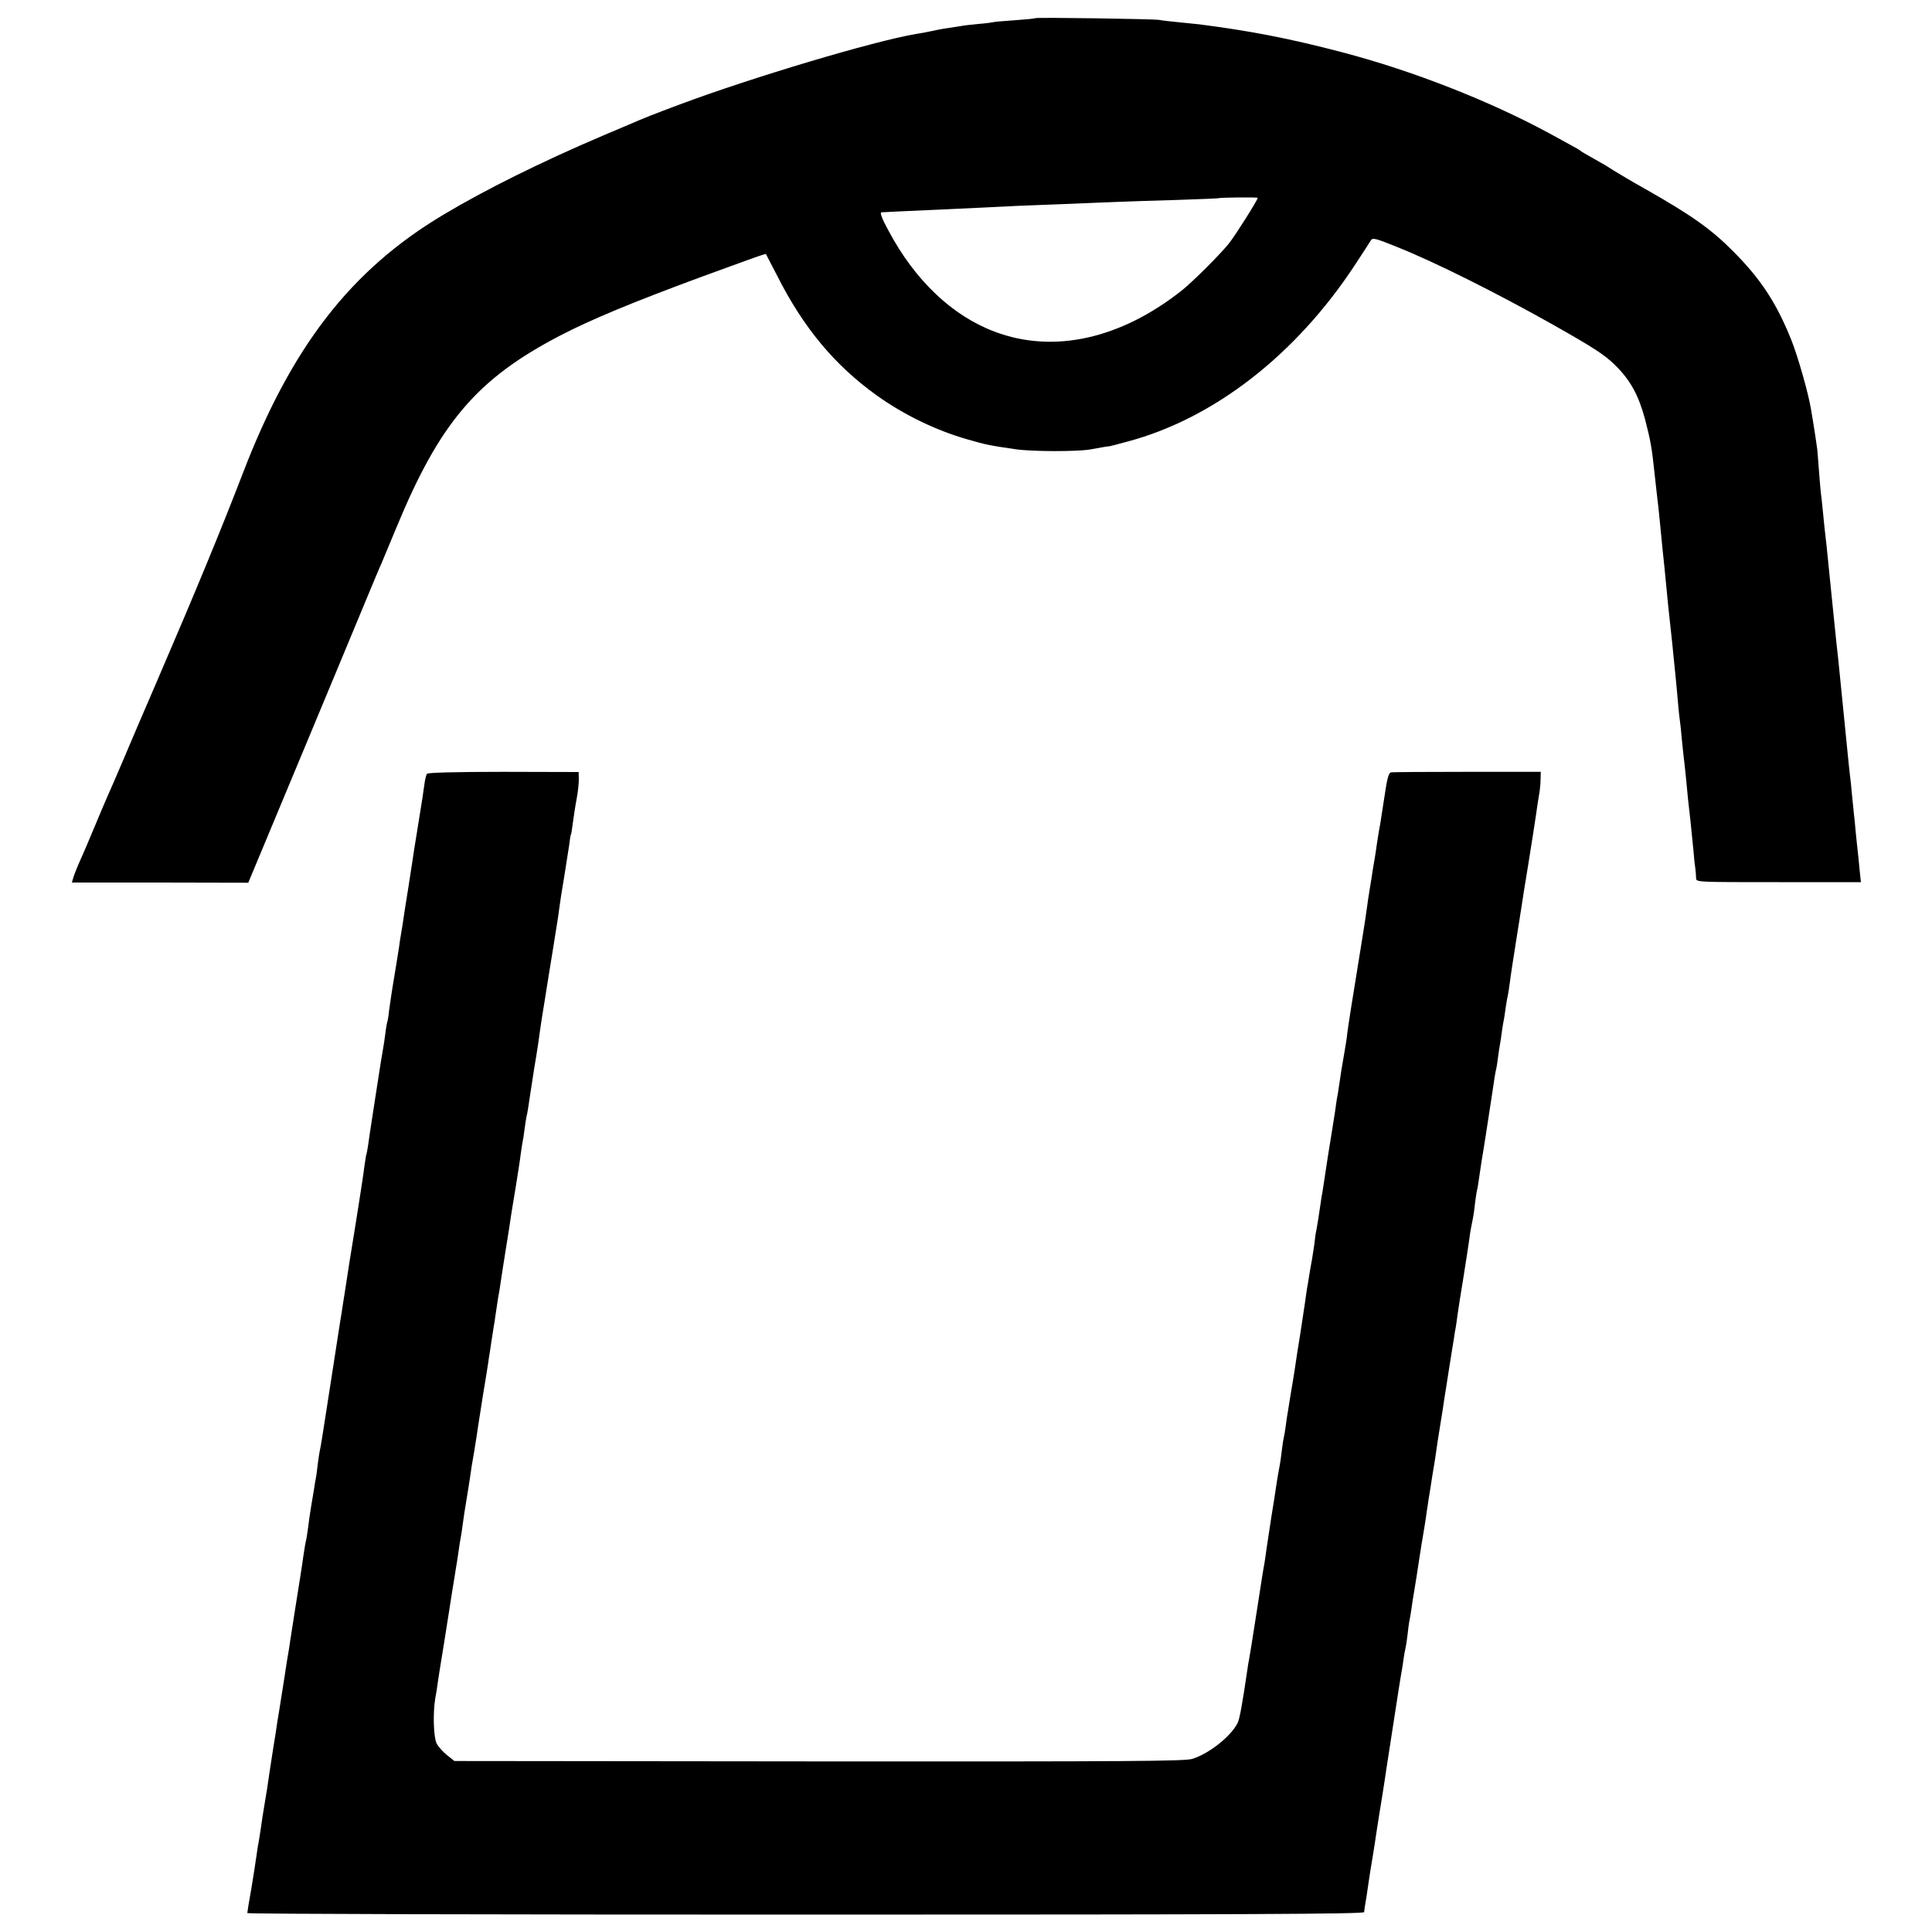
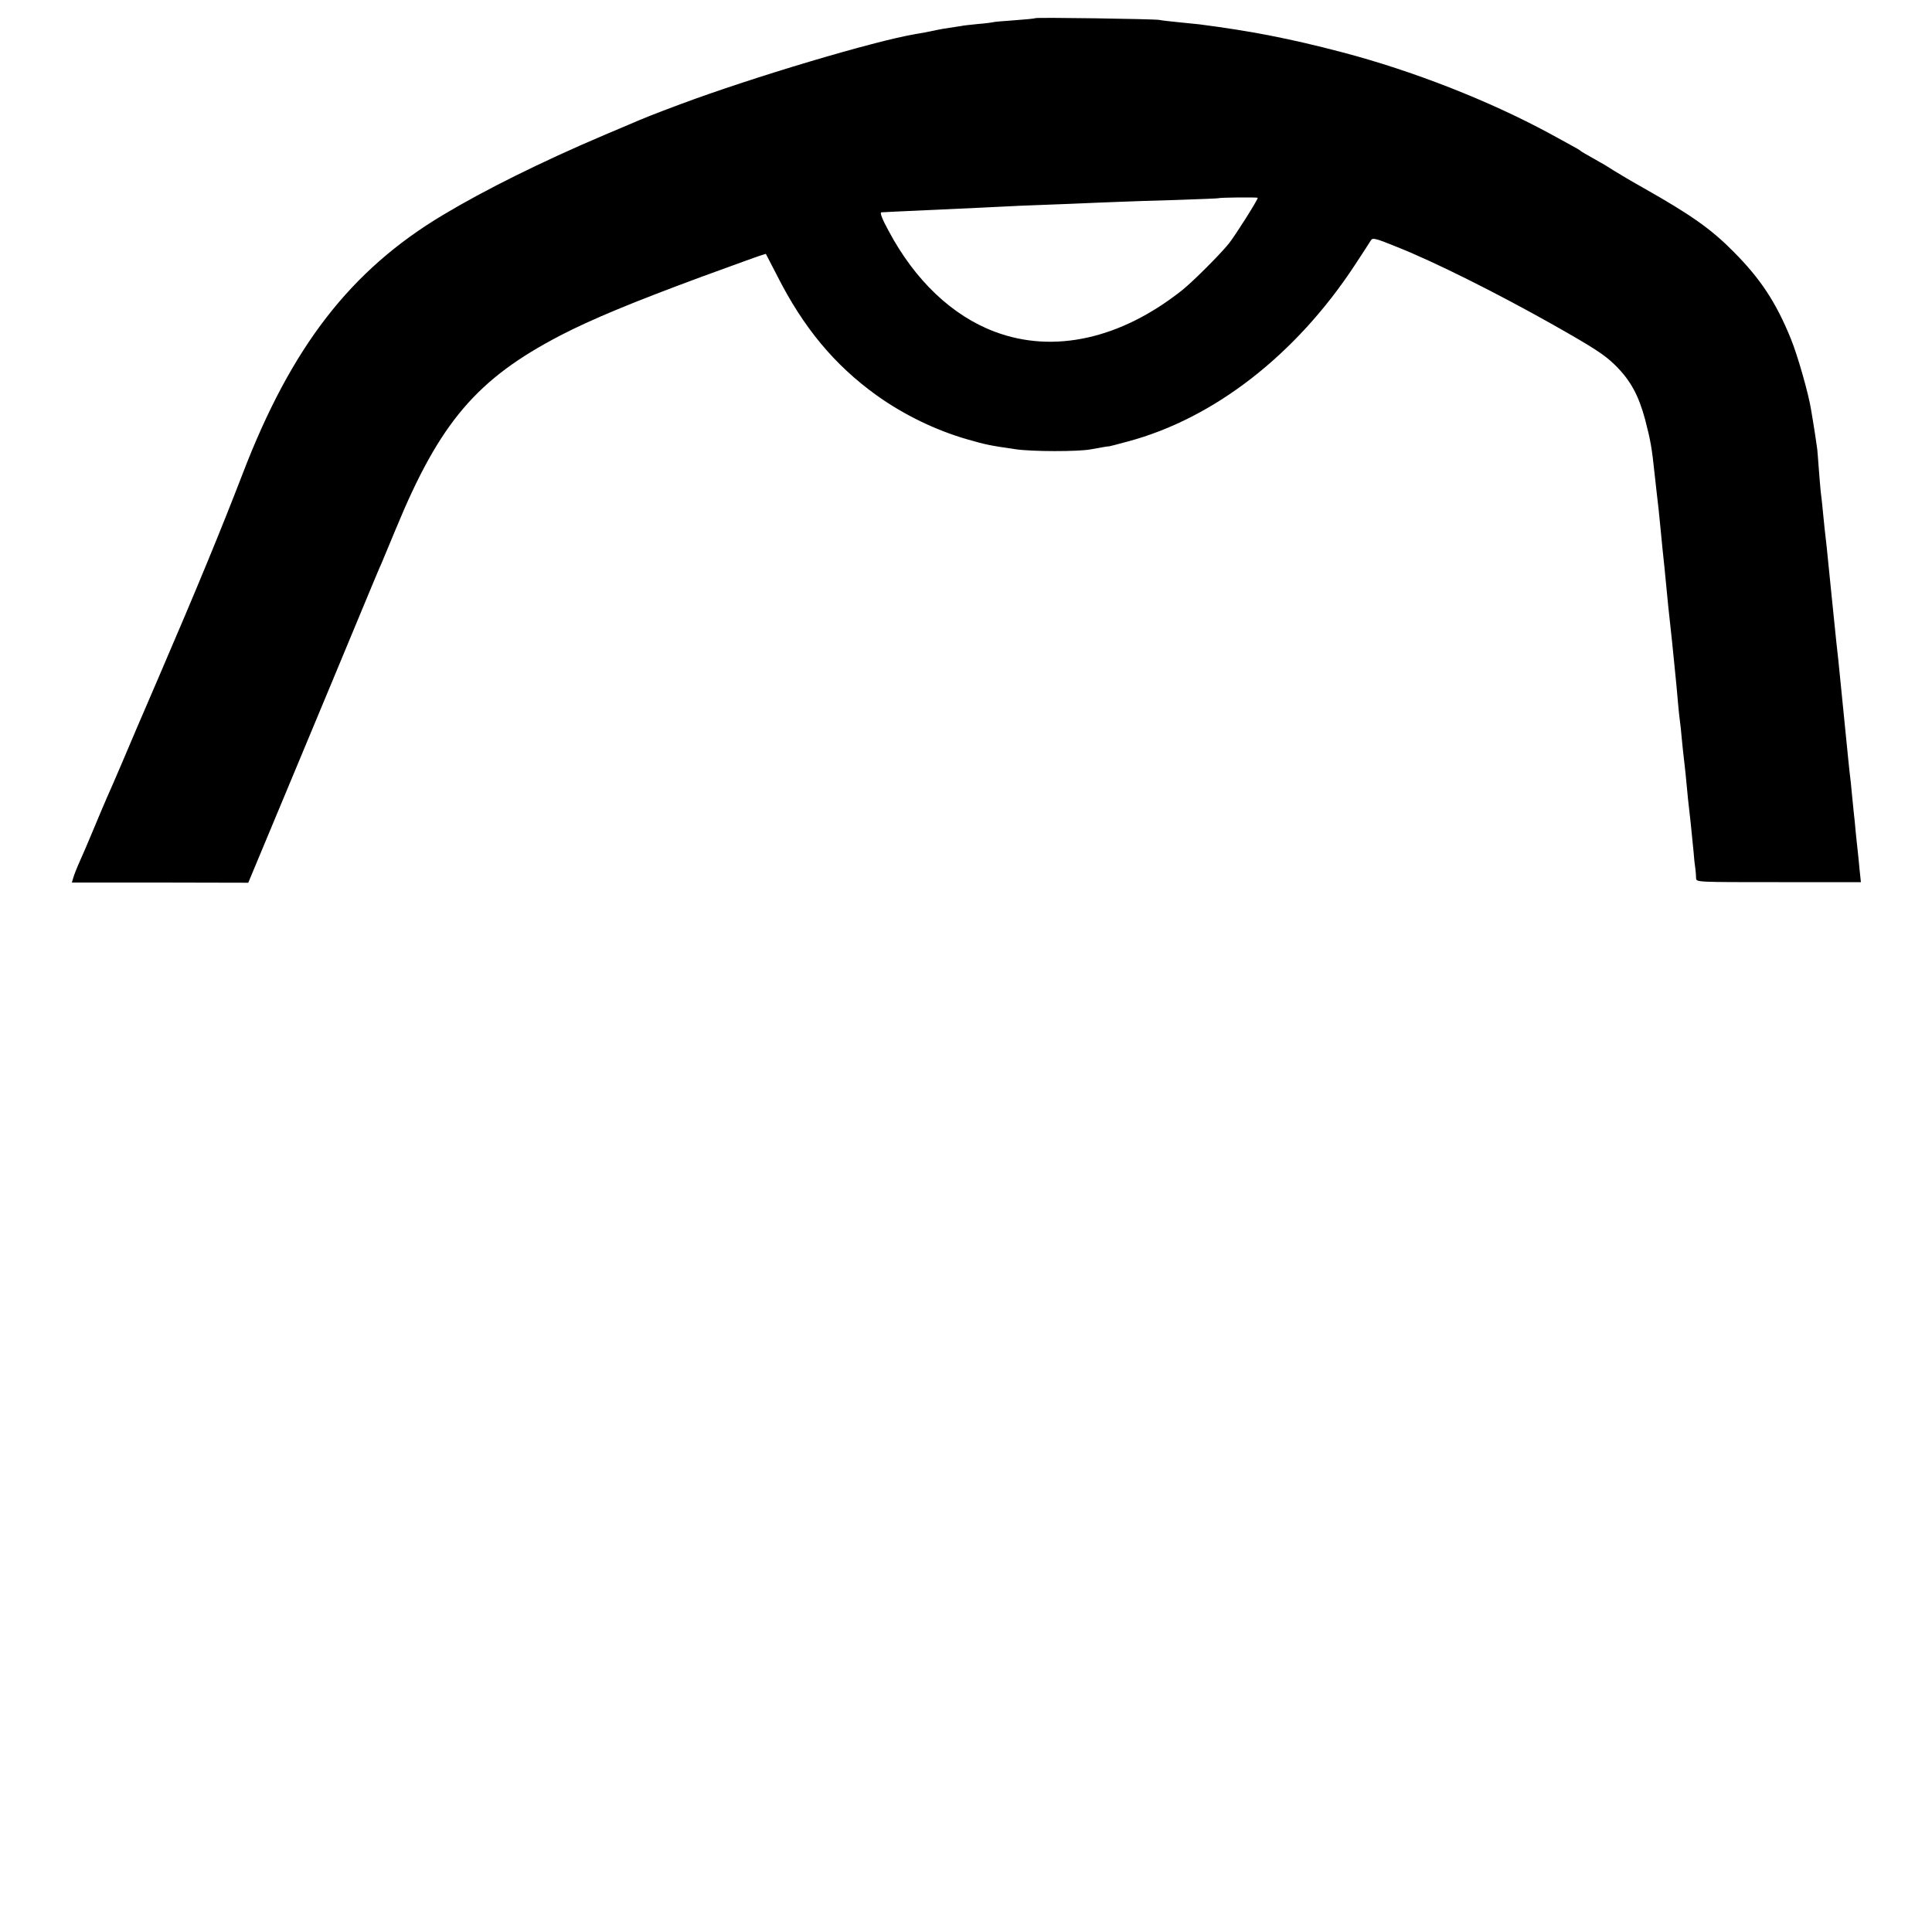
<svg xmlns="http://www.w3.org/2000/svg" version="1.0" width="1000pt" height="1000pt" viewBox="0 0 1000 1000" preserveAspectRatio="xMidYMid meet">
  <g transform="translate(0,1000) scale(0.1,-0.1)" fill="#000000" stroke="none">
    <path d="M5359 9906 c-2 -2 -51 -7 -109 -11 -57 -4 -107 -8 -110 -10 -3 -1 -37 -6 -76 -9 -39 -4 -80 -8 -91 -11 -11 -2 -38 -6 -59 -9 -22 -3 -50 -8 -64 -11 -57 -12 -77 -16 -110 -21 -218 -37 -842 -223 -1220 -364 -144 -54 -187 -71 -265 -105 -16 -7 -75 -32 -130 -55 -322 -137 -616 -283 -831 -412 -479 -286 -786 -683 -1038 -1340 -113 -293 -234 -587 -441 -1068 -70 -162 -152 -353 -182 -425 -30 -71 -66 -153 -79 -182 -12 -28 -44 -102 -69 -163 -25 -61 -58 -137 -72 -168 -14 -31 -29 -69 -33 -83 l-8 -27 457 0 456 -1 249 597 c137 328 289 694 338 812 49 118 95 229 103 245 7 17 41 98 75 180 226 548 418 774 851 999 160 83 375 172 724 301 154 56 293 107 310 112 l29 9 57 -110 c137 -272 299 -466 516 -622 141 -101 308 -182 473 -229 94 -27 114 -31 245 -50 86 -13 325 -13 390 -1 42 8 94 17 97 16 2 0 45 11 96 25 445 119 869 448 1174 912 40 61 78 119 83 128 9 16 22 13 140 -35 189 -75 513 -237 804 -401 212 -120 266 -155 321 -209 79 -78 121 -155 155 -281 29 -112 35 -147 50 -289 3 -30 8 -71 10 -90 2 -19 7 -59 10 -87 3 -29 7 -74 10 -100 3 -27 7 -73 10 -103 3 -30 8 -73 10 -95 5 -49 13 -131 20 -205 6 -56 12 -112 20 -185 2 -22 7 -67 10 -100 3 -33 8 -78 10 -100 2 -22 7 -71 10 -110 3 -38 8 -81 10 -95 2 -14 7 -56 10 -95 4 -38 8 -81 10 -95 2 -14 6 -54 10 -90 10 -106 14 -150 26 -250 5 -52 12 -120 15 -150 2 -30 6 -68 9 -85 2 -16 4 -39 4 -51 1 -20 3 -20 427 -20 l426 0 -7 66 c-3 36 -8 81 -10 100 -2 19 -7 62 -10 95 -3 33 -7 78 -10 100 -2 22 -7 67 -10 100 -3 33 -7 76 -10 95 -2 19 -7 62 -10 95 -3 33 -8 78 -10 100 -2 22 -7 67 -10 100 -3 33 -8 78 -10 100 -2 22 -7 67 -10 100 -3 33 -8 78 -10 100 -6 51 -10 87 -35 335 -11 113 -23 224 -25 248 -9 75 -14 126 -20 187 -3 33 -8 78 -11 100 -2 22 -7 76 -10 120 -3 44 -7 89 -8 100 -4 30 -17 117 -22 145 -2 14 -7 41 -10 60 -13 82 -69 279 -104 365 -77 190 -158 313 -300 455 -113 114 -218 188 -451 320 -73 41 -147 85 -166 97 -18 12 -52 33 -76 46 -81 46 -92 52 -97 57 -3 3 -23 15 -46 27 -22 12 -74 41 -115 63 -310 168 -707 324 -1074 420 -266 70 -473 110 -737 144 -18 2 -67 7 -108 11 -41 4 -86 9 -100 12 -29 5 -635 14 -641 9z m1151 -930 c0 -11 -115 -193 -149 -236 -46 -57 -183 -194 -241 -241 -318 -253 -666 -331 -971 -216 -221 83 -413 266 -549 521 -34 62 -47 96 -38 97 7 0 42 2 78 4 63 3 233 11 435 20 55 3 147 7 205 10 58 2 175 7 260 10 85 4 196 8 245 10 50 2 187 7 305 10 118 4 216 8 217 9 5 4 203 6 203 2z" />
-     <path d="M2210 5995 c-4 -5 -11 -32 -14 -60 -4 -27 -9 -61 -11 -75 -2 -14 -11 -70 -20 -125 -9 -55 -18 -113 -21 -130 -2 -16 -7 -43 -9 -60 -2 -16 -12 -75 -20 -130 -9 -55 -18 -111 -20 -125 -6 -44 -17 -114 -21 -135 -2 -10 -6 -37 -9 -60 -3 -22 -15 -92 -25 -155 -11 -63 -22 -140 -26 -170 -3 -30 -8 -58 -10 -61 -1 -3 -6 -28 -9 -55 -3 -27 -10 -71 -15 -99 -5 -27 -11 -66 -14 -85 -3 -19 -17 -109 -31 -200 -14 -91 -28 -181 -30 -200 -3 -19 -7 -42 -10 -50 -2 -8 -6 -37 -10 -65 -3 -27 -17 -117 -30 -200 -13 -82 -33 -208 -45 -280 -26 -167 -28 -183 -35 -225 -3 -19 -9 -62 -15 -95 -9 -57 -47 -301 -55 -355 -31 -199 -46 -298 -50 -310 -2 -8 -6 -37 -10 -65 -3 -27 -7 -61 -10 -75 -3 -14 -7 -41 -10 -60 -3 -19 -10 -60 -15 -90 -5 -30 -12 -77 -15 -105 -4 -27 -8 -57 -10 -65 -3 -8 -9 -46 -15 -85 -11 -80 -14 -93 -41 -265 -11 -69 -22 -141 -25 -160 -3 -19 -7 -46 -9 -60 -3 -14 -7 -43 -11 -65 -3 -22 -14 -92 -24 -155 -10 -63 -21 -133 -25 -155 -3 -22 -12 -83 -21 -135 -8 -52 -17 -111 -20 -130 -4 -32 -16 -110 -29 -185 -3 -16 -10 -61 -15 -99 -6 -38 -12 -78 -15 -90 -2 -12 -6 -39 -9 -61 -3 -22 -14 -94 -25 -160 -12 -66 -21 -123 -21 -127 0 -5 1301 -8 2890 -8 2305 0 2890 3 2891 13 0 6 2 21 4 32 4 23 12 71 20 130 3 22 12 78 20 125 8 47 16 102 19 123 11 73 18 113 33 207 8 52 17 109 19 125 4 26 28 181 65 420 6 39 13 79 15 90 2 10 6 37 9 60 3 22 8 47 10 55 2 8 7 38 10 65 3 28 7 61 10 75 3 14 8 43 11 65 3 22 9 63 14 90 5 28 16 99 25 159 9 59 18 116 20 125 5 29 16 95 20 129 3 17 7 44 9 60 3 15 7 45 11 67 3 22 10 65 15 95 5 30 12 71 14 90 3 19 11 78 20 130 9 52 18 113 21 135 4 22 15 96 26 165 11 69 22 139 25 155 2 17 6 41 9 55 2 14 7 45 10 70 3 25 17 110 30 190 13 80 26 168 30 195 3 28 10 68 15 90 5 22 12 67 15 100 4 33 9 62 10 65 2 3 8 41 14 85 6 44 14 93 17 109 5 29 17 106 49 316 8 58 17 112 20 120 2 8 6 35 9 60 3 25 8 54 10 65 2 11 7 42 10 68 4 27 9 58 12 70 2 12 6 39 9 62 3 22 8 47 10 55 2 8 6 38 10 65 3 28 17 118 30 200 13 83 27 168 30 190 3 22 19 123 36 225 16 102 34 214 39 250 5 36 12 83 16 105 4 22 8 58 8 80 l1 40 -380 0 c-209 0 -387 -1 -396 -3 -11 -2 -20 -33 -33 -125 -10 -67 -20 -131 -22 -142 -6 -29 -13 -75 -19 -115 -2 -19 -7 -46 -9 -60 -3 -14 -7 -43 -11 -65 -3 -22 -10 -65 -15 -95 -5 -30 -12 -75 -15 -100 -7 -53 -8 -57 -34 -220 -42 -257 -62 -385 -67 -424 -2 -23 -9 -68 -15 -101 -16 -92 -18 -105 -25 -154 -4 -25 -8 -55 -10 -66 -3 -11 -9 -51 -14 -90 -6 -38 -13 -81 -15 -95 -14 -83 -31 -192 -40 -255 -3 -22 -8 -51 -10 -65 -3 -14 -7 -38 -9 -55 -9 -61 -18 -121 -22 -140 -3 -11 -7 -37 -9 -58 -2 -21 -9 -63 -14 -95 -6 -31 -13 -73 -16 -92 -3 -19 -7 -46 -10 -60 -2 -14 -7 -45 -10 -70 -4 -25 -15 -99 -25 -165 -11 -66 -22 -138 -25 -160 -3 -22 -10 -65 -15 -95 -10 -56 -16 -98 -24 -147 -3 -16 -8 -48 -11 -73 -3 -25 -8 -52 -10 -60 -2 -8 -7 -37 -10 -65 -3 -27 -9 -72 -15 -100 -5 -27 -12 -68 -15 -90 -3 -22 -14 -94 -25 -160 -10 -66 -21 -140 -25 -165 -3 -25 -8 -56 -10 -70 -8 -41 -14 -84 -40 -250 -27 -172 -33 -212 -40 -250 -3 -14 -7 -38 -9 -55 -27 -183 -40 -254 -51 -275 -36 -69 -147 -157 -234 -184 -39 -12 -320 -14 -1933 -13 l-1886 2 -39 31 c-21 17 -45 44 -53 60 -16 32 -20 157 -7 234 5 25 10 59 12 75 5 35 7 48 35 220 11 72 23 146 26 165 3 19 9 60 14 90 5 30 11 69 14 85 2 17 8 50 12 75 4 25 8 55 10 67 1 12 5 34 8 50 3 15 8 48 11 73 3 25 12 83 20 130 8 47 16 101 19 120 2 19 11 76 20 125 8 50 18 110 21 135 4 25 15 97 25 160 11 63 22 135 26 160 3 25 8 54 10 65 2 18 8 53 19 125 3 14 7 43 10 65 13 86 15 101 20 125 2 14 6 41 9 60 3 19 12 80 21 135 9 55 18 111 20 125 5 38 14 94 35 220 10 63 22 138 25 165 4 28 8 57 10 65 2 8 7 38 10 65 4 28 8 57 10 65 3 8 12 62 20 120 9 58 18 116 20 130 15 87 27 169 30 195 2 17 13 89 25 160 11 72 30 186 41 255 11 69 22 136 24 150 2 14 7 45 10 70 3 25 14 97 25 160 10 63 22 138 26 165 3 28 7 52 9 55 2 3 6 30 10 60 4 30 12 85 19 121 7 36 12 83 12 105 l-1 38 -388 1 c-248 0 -392 -4 -397 -10z" />
  </g>
</svg>